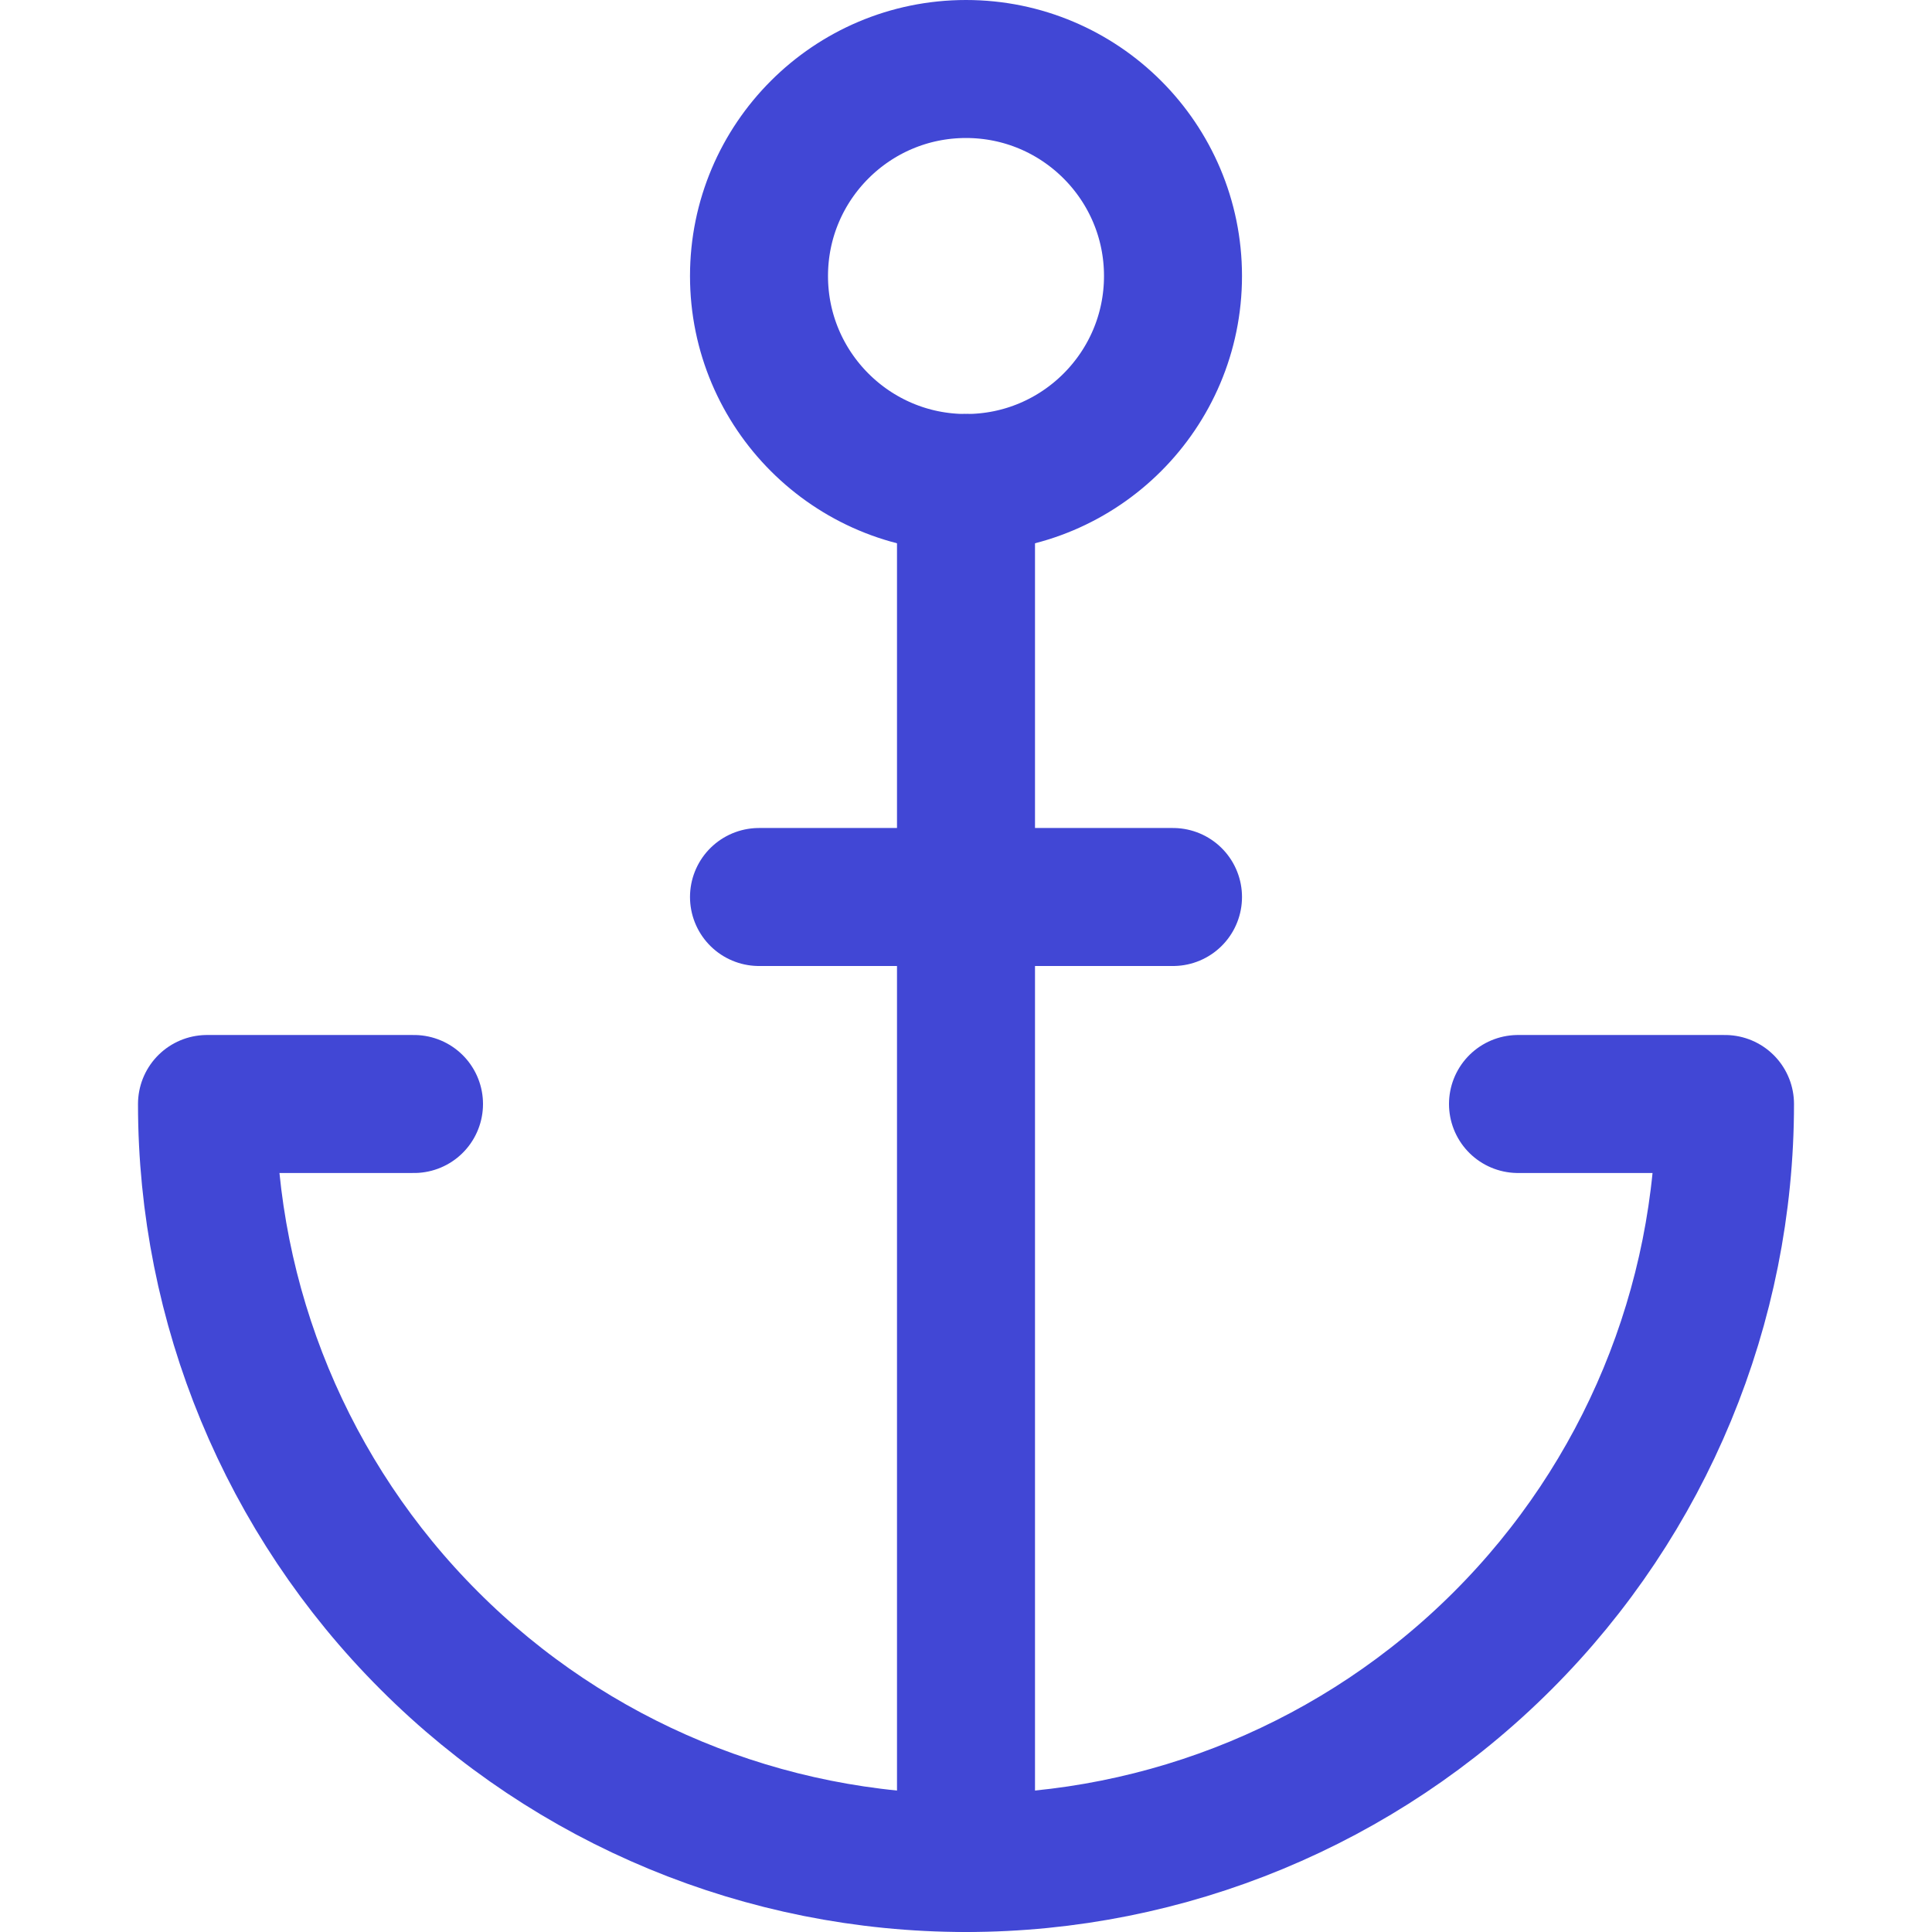
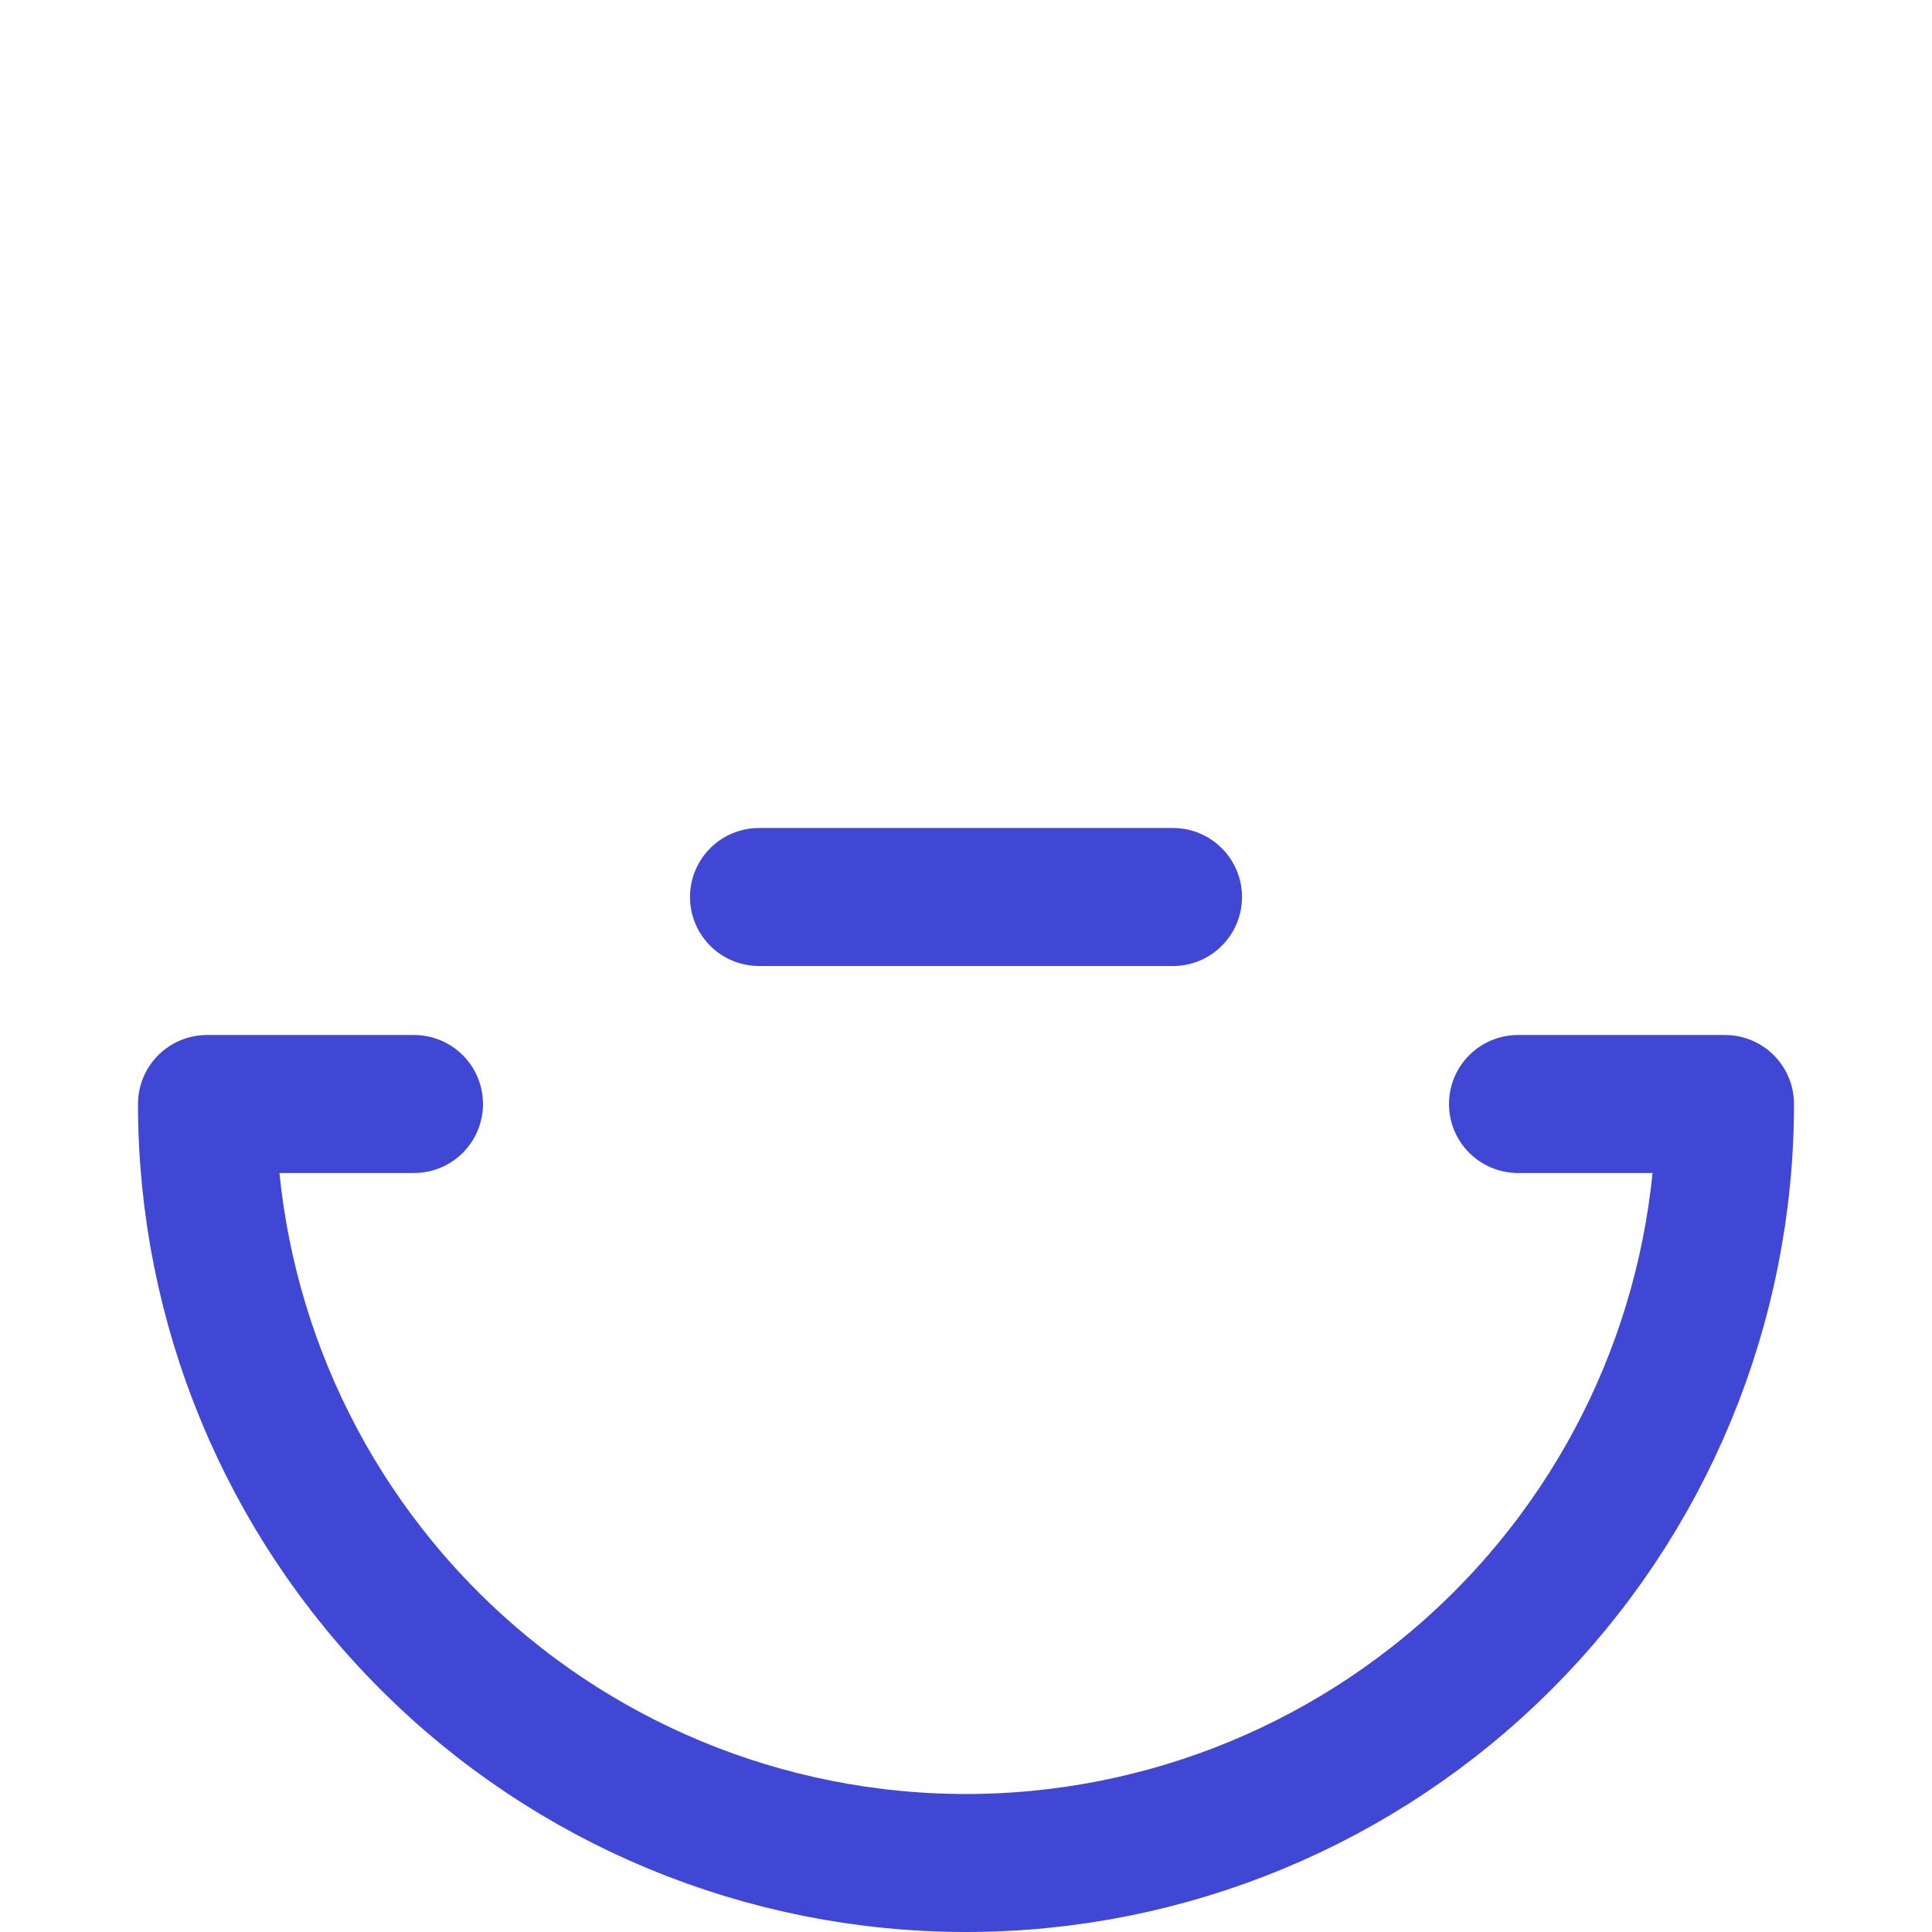
<svg xmlns="http://www.w3.org/2000/svg" fill="none" viewBox="0 0 14 14" id="Anchor--Streamline-Core">
  <desc>Anchor Streamline Icon: https://streamlinehq.com</desc>
  <g id="anchor--anchor-marina-harbor-port-travel-places">
    <path id="Vector" stroke="#4147d5" stroke-linecap="round" stroke-linejoin="round" d="M3 8H1.5c0 1.459 0.579 2.858 1.611 3.889C4.142 12.921 5.541 13.5 7 13.5c1.459 0 2.858 -0.58 3.889 -1.611C11.921 10.858 12.5 9.459 12.5 8H11" stroke-width="1" />
-     <path id="Vector_2" stroke="#4147d5" stroke-linecap="round" stroke-linejoin="round" d="M7 3.5c0.828 0 1.5 -0.672 1.5 -1.5S7.828 0.5 7 0.5 5.5 1.172 5.5 2 6.172 3.5 7 3.5Z" stroke-width="1" />
-     <path id="Vector_3" stroke="#4147d5" stroke-linecap="round" stroke-linejoin="round" d="M7 3.5v10" stroke-width="1" />
    <path id="Vector_4" stroke="#4147d5" stroke-linecap="round" stroke-linejoin="round" d="M5.5 6.5h3" stroke-width="1" />
  </g>
</svg>